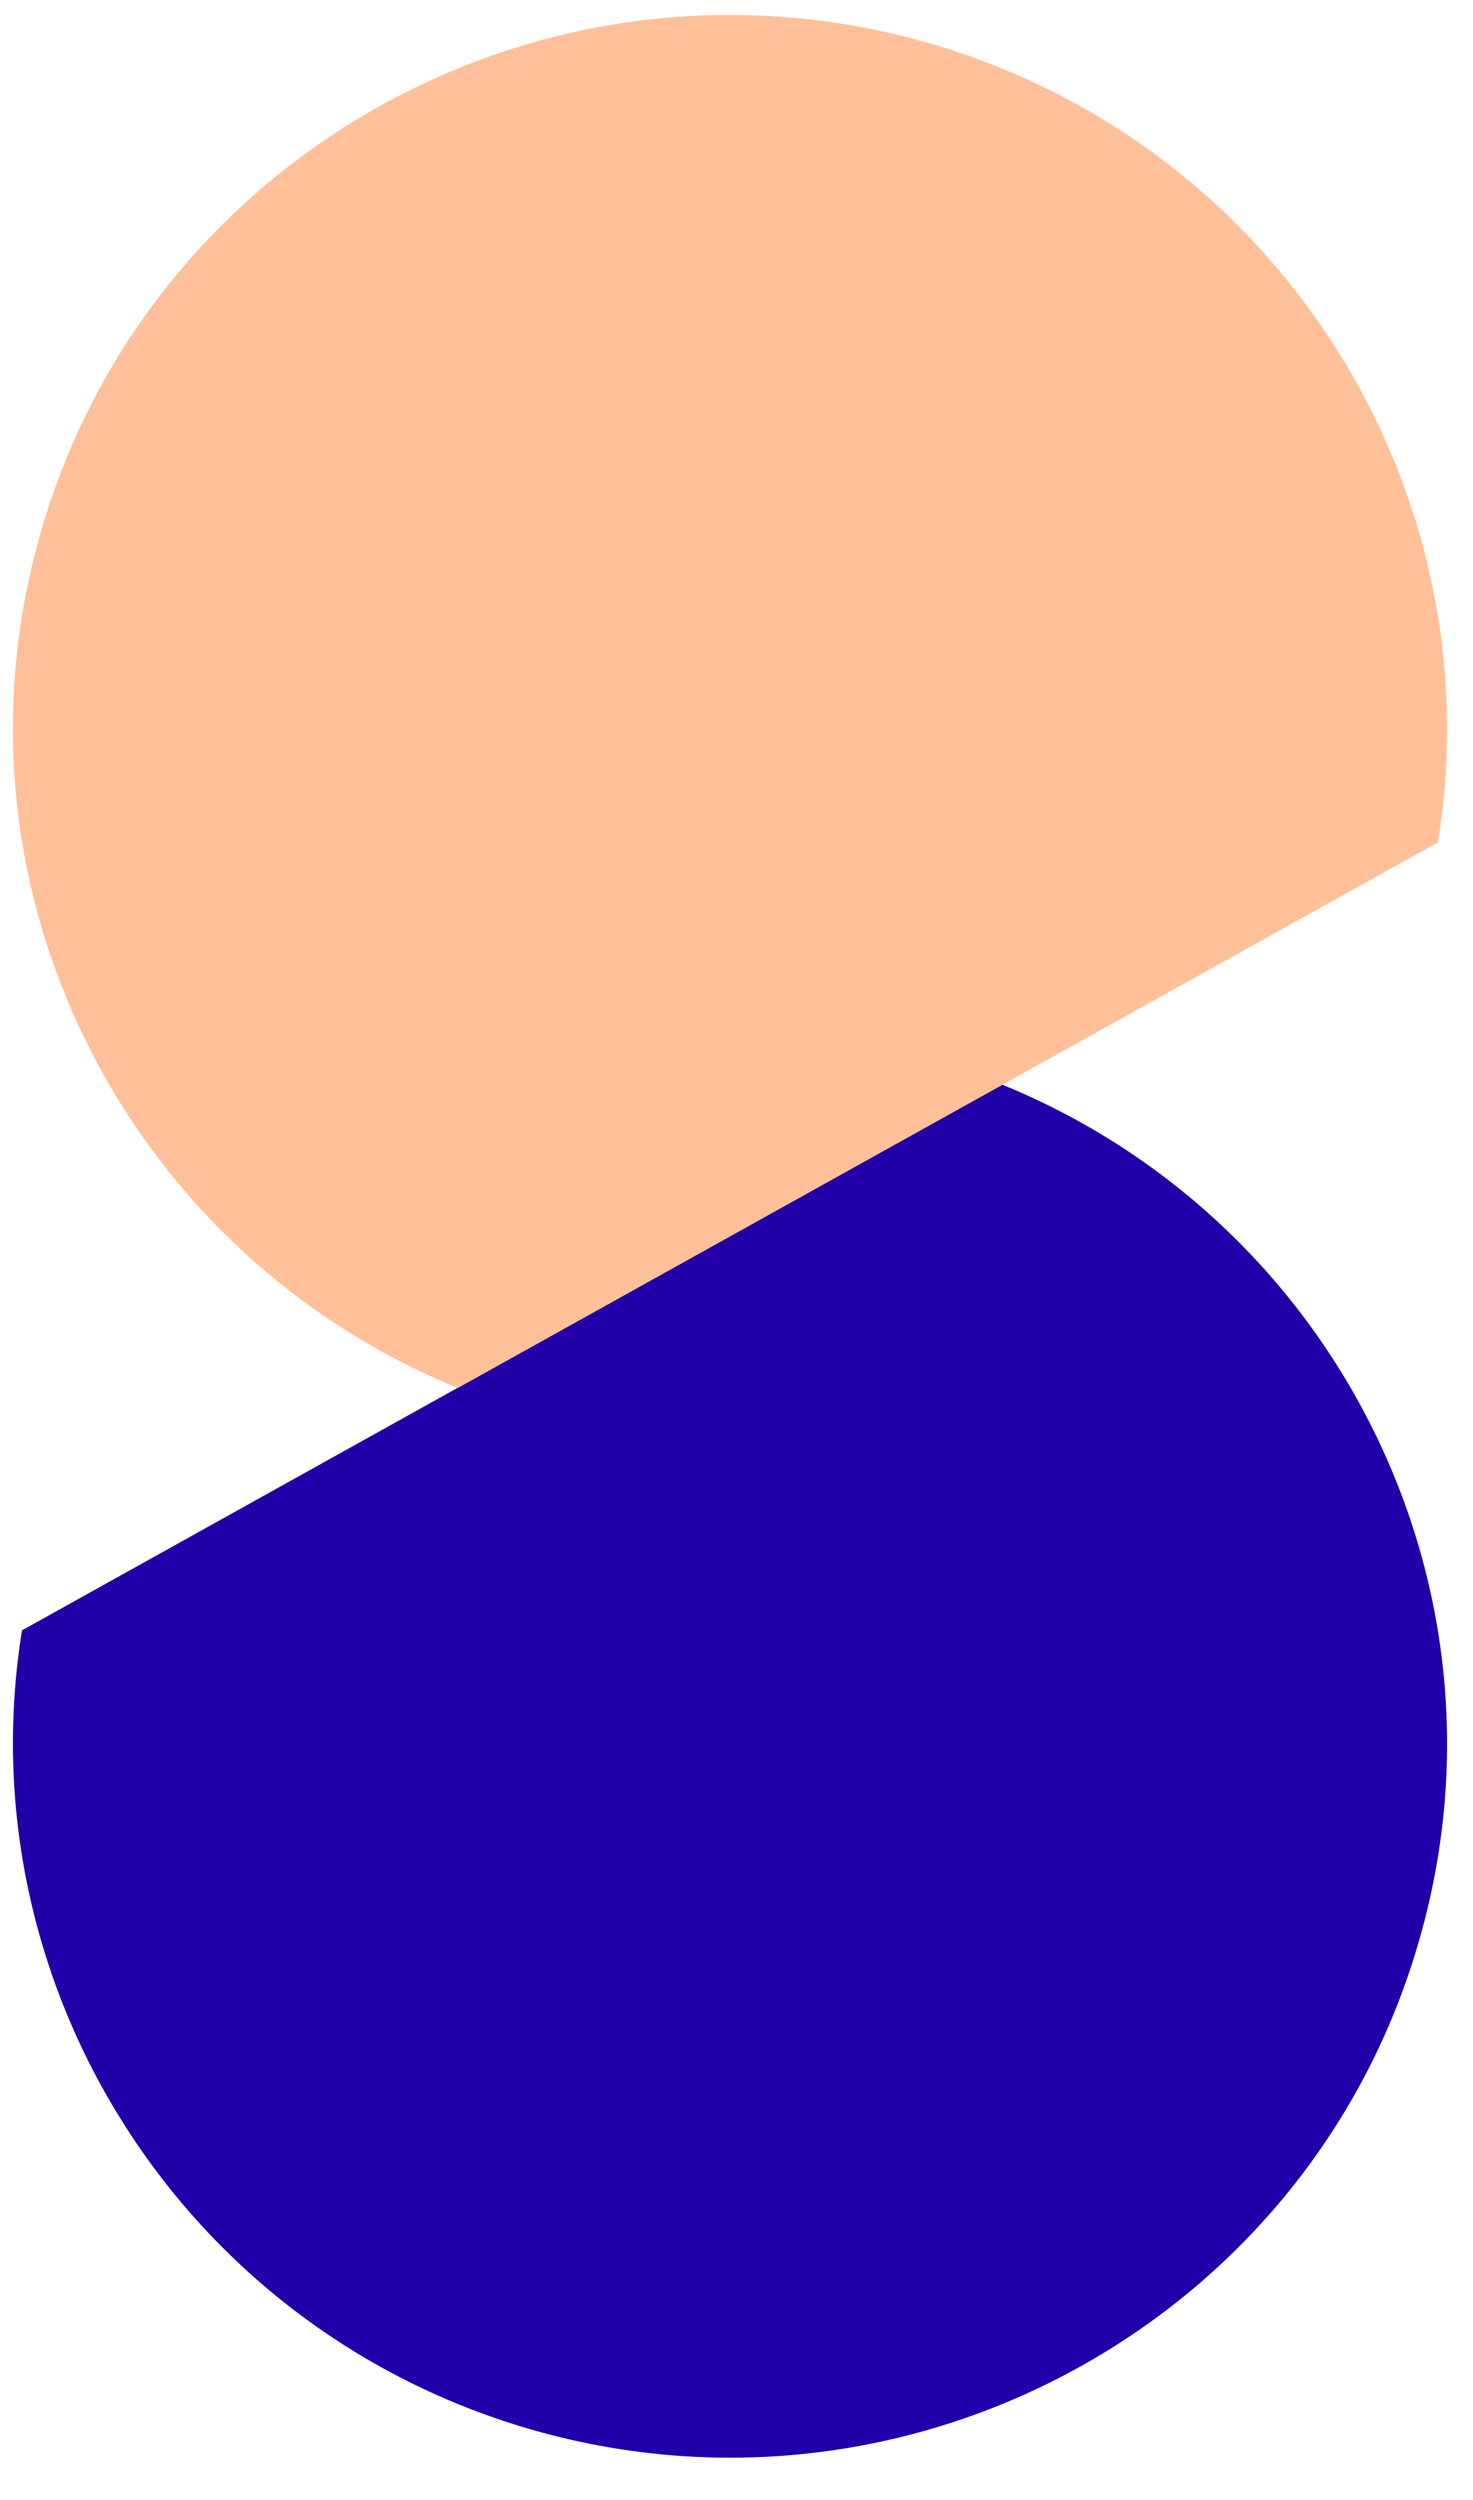
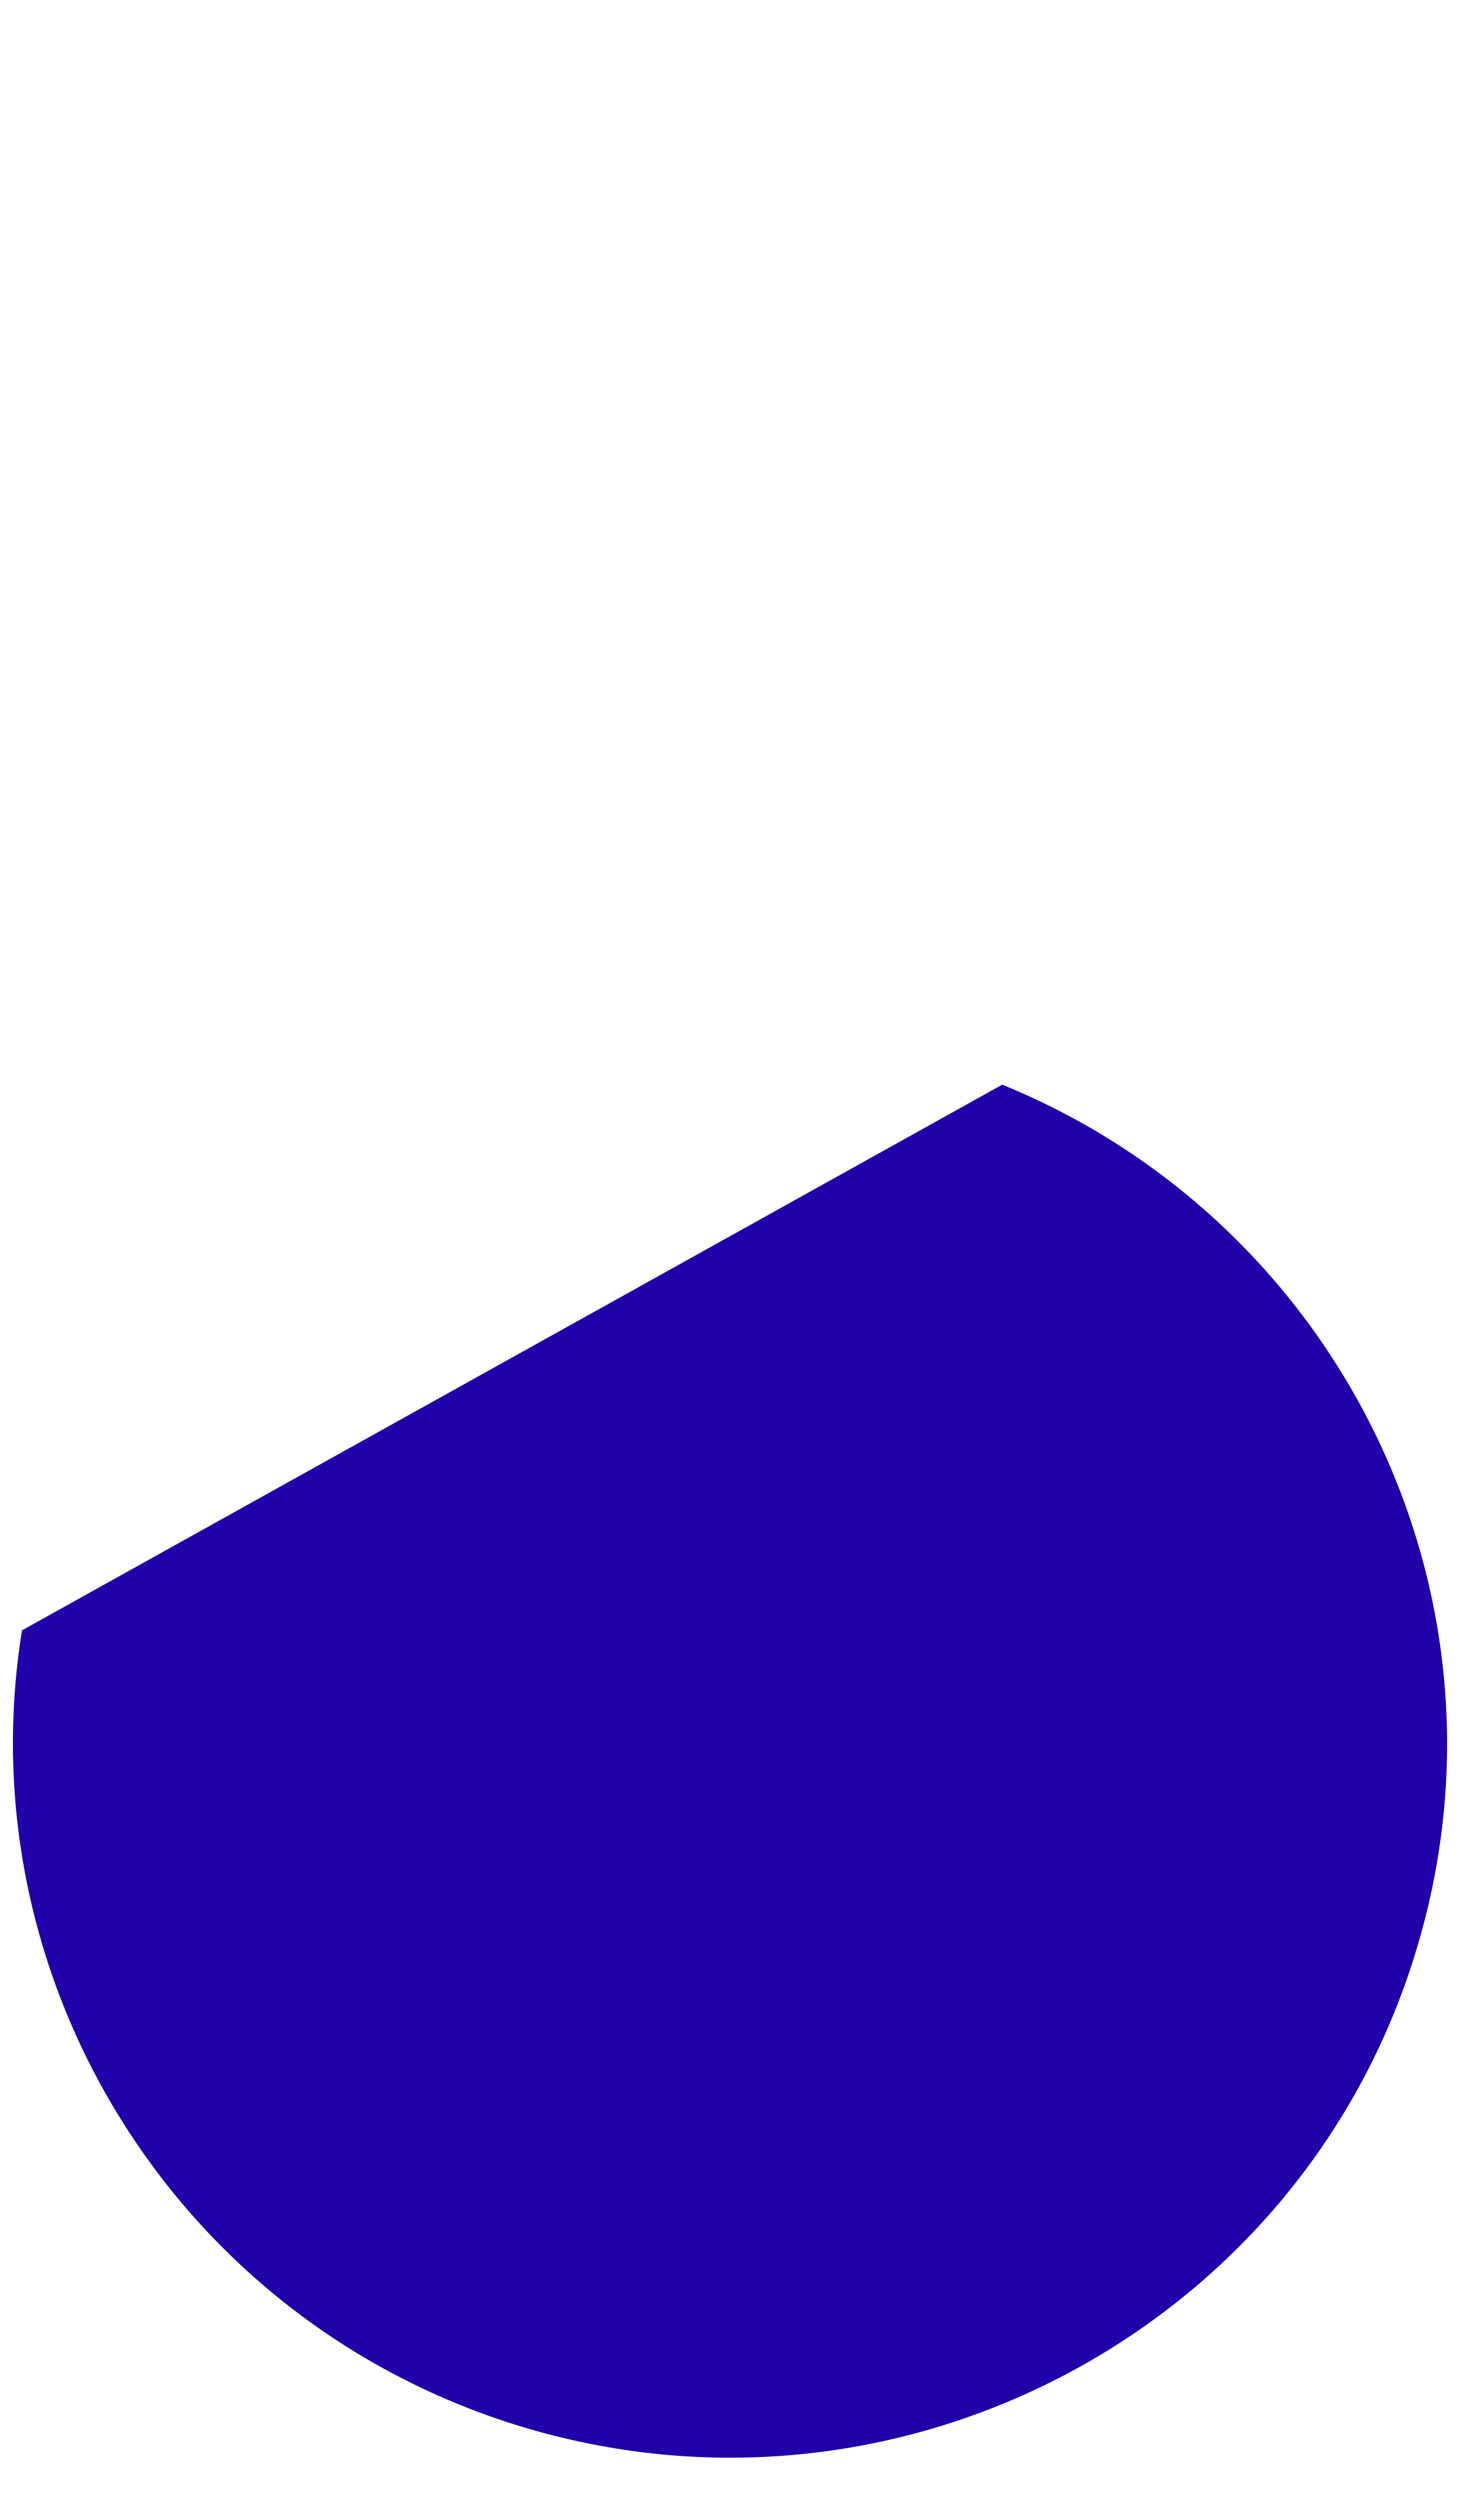
<svg xmlns="http://www.w3.org/2000/svg" width="33" height="56" viewBox="0 0 33 56" fill="none">
  <path d="M0.493 36.516C-0.786 44.426 4.08 52.212 12.003 54.445C20.518 56.834 29.409 51.902 31.81 43.402C34.056 35.523 29.908 27.334 22.453 24.294L0.493 36.516Z" fill="#2200A9" />
-   <path d="M32.216 18.866C33.495 10.956 28.629 3.169 20.706 0.936C12.19 -1.452 3.3 3.48 0.898 11.979C-1.348 19.858 2.801 28.047 10.256 31.087L32.216 18.866Z" fill="#FFC099" />
</svg>